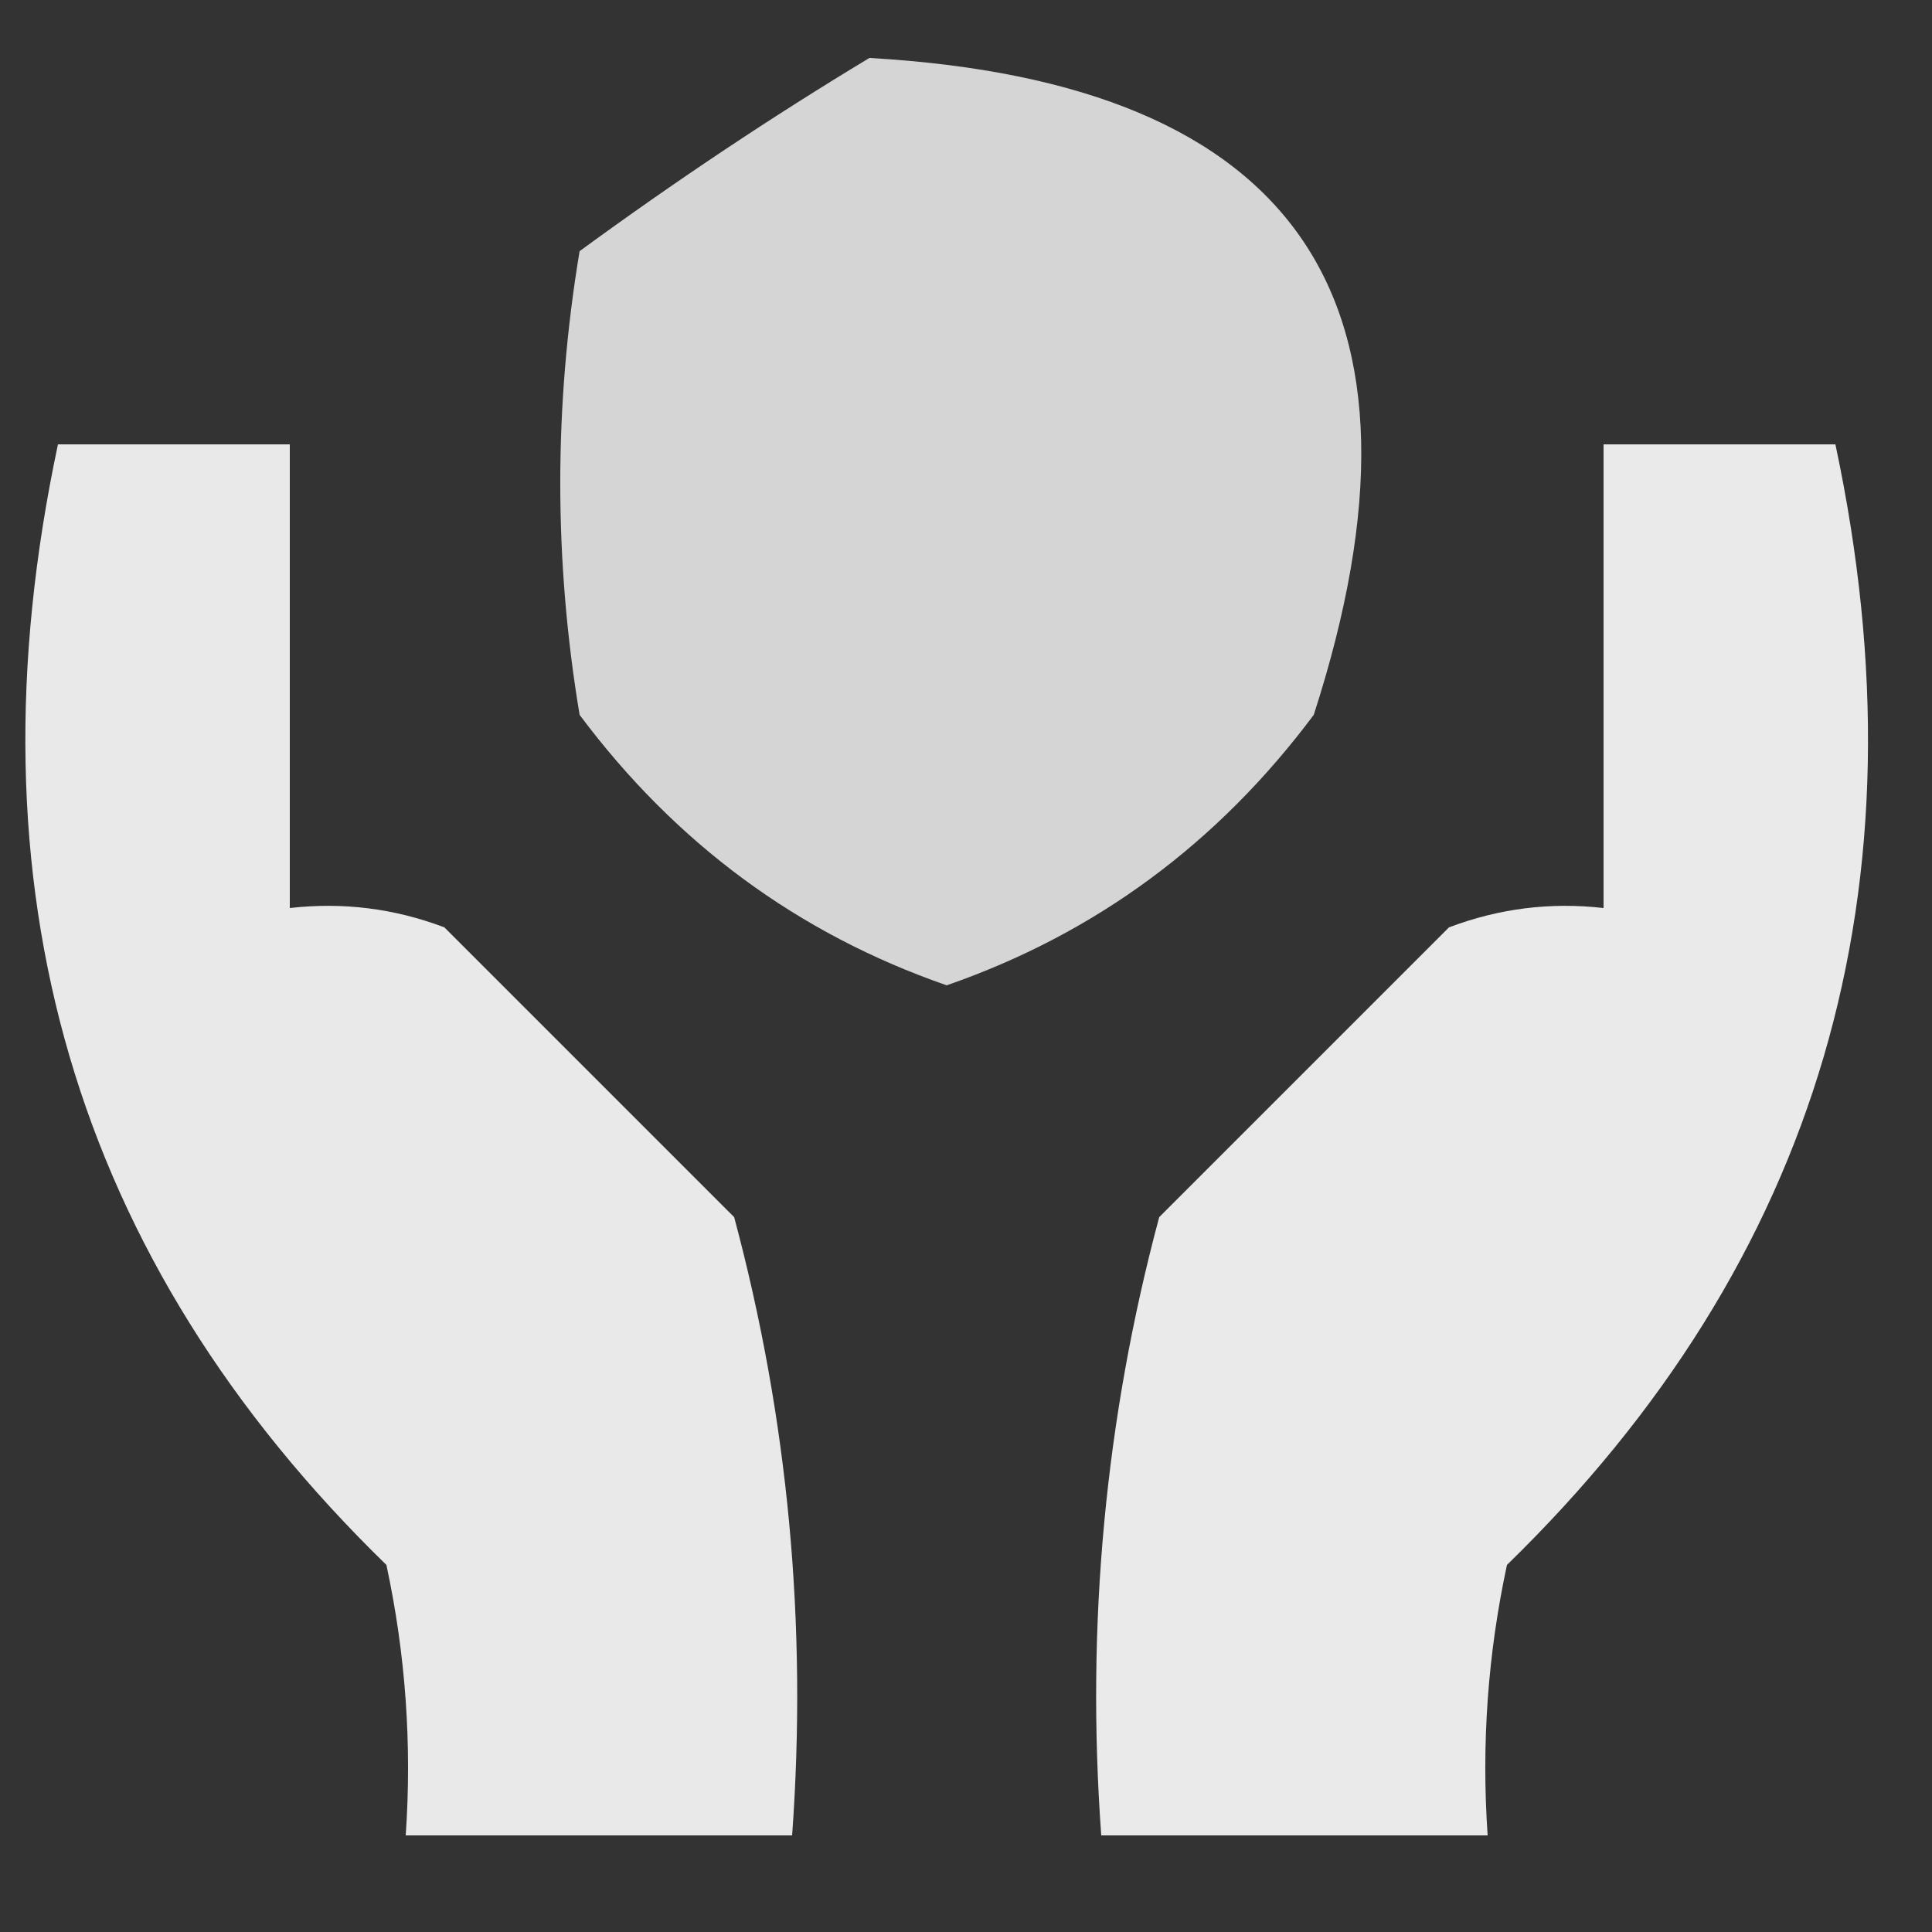
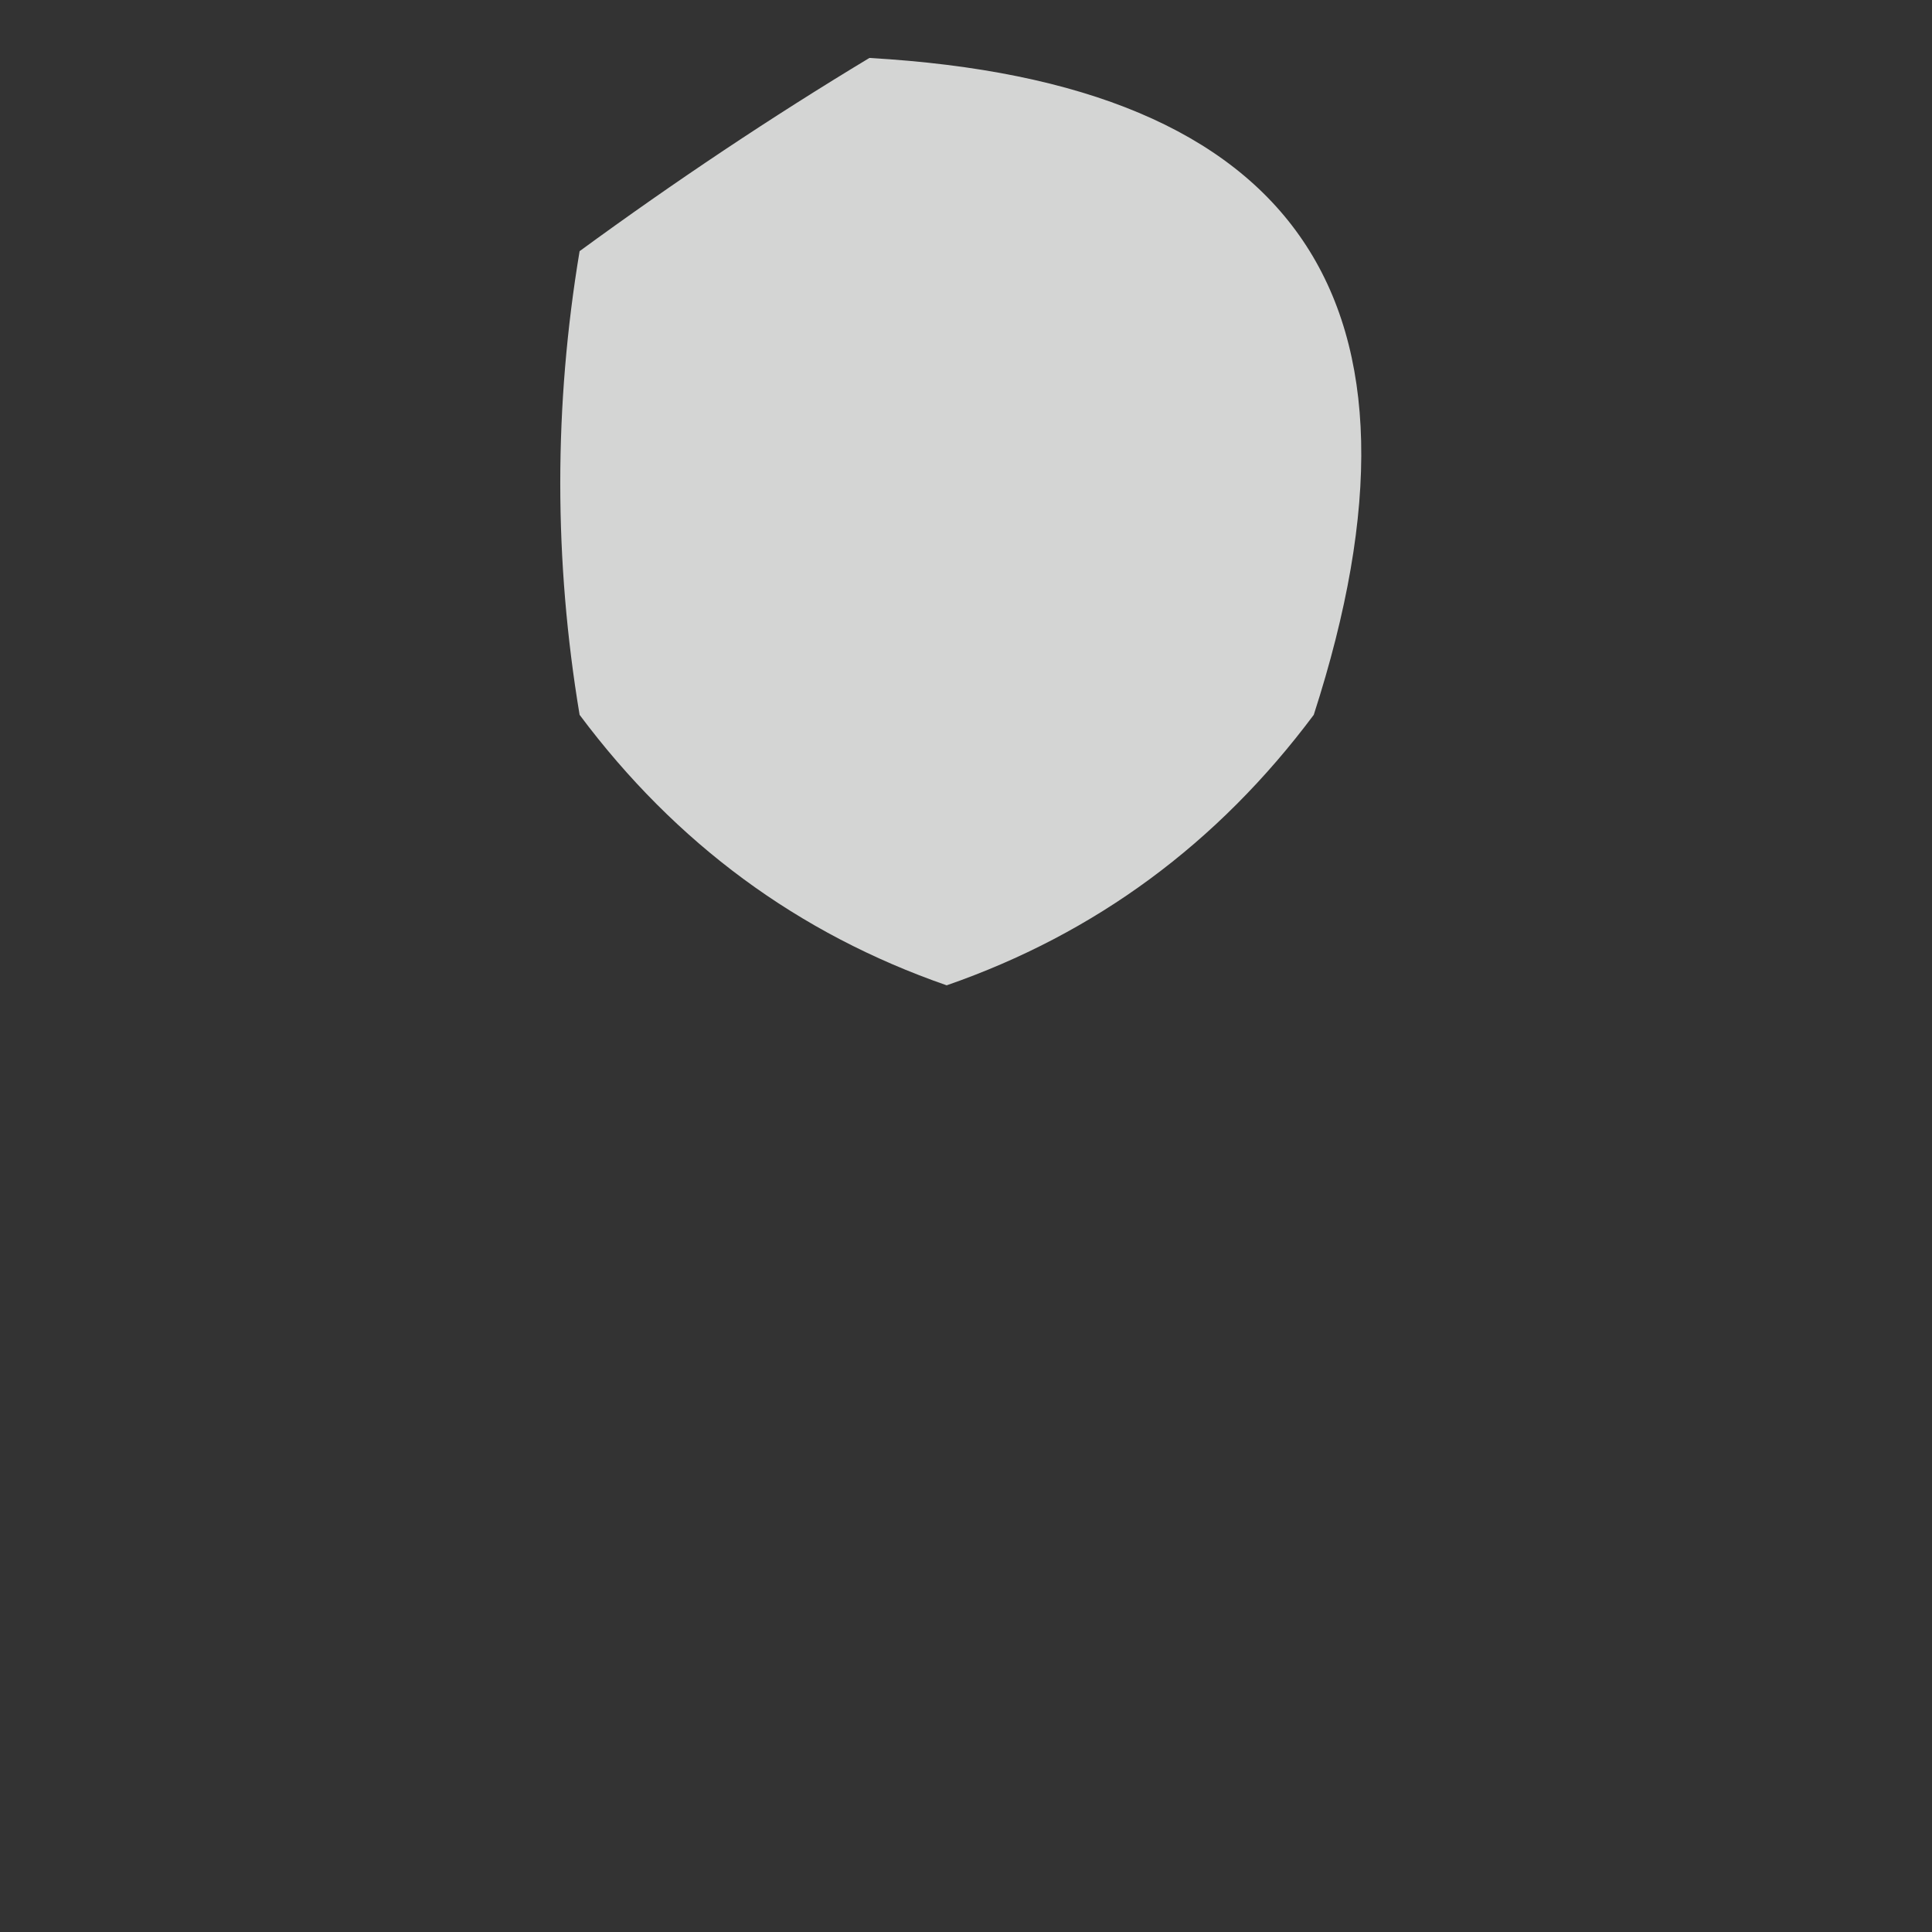
<svg xmlns="http://www.w3.org/2000/svg" style="shape-rendering:geometricPrecision; text-rendering:geometricPrecision; image-rendering:optimizeQuality; fill-rule:evenodd; clip-rule:evenodd" height="50px" width="50px" version="1.1">
  <rect width="100%" height="100%" fill="#333333" stroke="none" />
  <g>
    <path d="M 22.5,1.5 C 33.624,2.136 37.458,7.803 34,18.5C 31.511,21.832 28.344,24.166 24.5,25.5C 20.656,24.166 17.489,21.832 15,18.5C 14.333,14.5 14.333,10.5 15,6.5C 17.48,4.686 19.98,3.019 22.5,1.5 Z" fill="#fefffe" style="opacity:0.796" />
  </g>
  <g>
-     <path d="M 1.5,11.5 C 3.5,11.5 5.5,11.5 7.5,11.5C 7.5,15.5 7.5,19.5 7.5,23.5C 8.873,23.343 10.207,23.51 11.5,24C 14,26.5 16.5,29 19,31.5C 20.397,36.708 20.897,42.041 20.5,47.5C 17.167,47.5 13.833,47.5 10.5,47.5C 10.663,45.143 10.497,42.81 10,40.5C 1.899,32.613 -0.935,22.947 1.5,11.5 Z" fill="#fefffe" style="opacity:0.894" />
-   </g>
+     </g>
  <g>
-     <path d="M 41.5,11.5 C 43.5,11.5 45.5,11.5 47.5,11.5C 49.935,22.947 47.101,32.613 39,40.5C 38.503,42.81 38.337,45.143 38.5,47.5C 35.167,47.5 31.833,47.5 28.5,47.5C 28.103,42.041 28.603,36.708 30,31.5C 32.5,29 35,26.5 37.5,24C 38.793,23.51 40.127,23.343 41.5,23.5C 41.5,19.5 41.5,15.5 41.5,11.5 Z" fill="#fefffe" style="opacity:0.895" />
-   </g>
+     </g>
</svg>